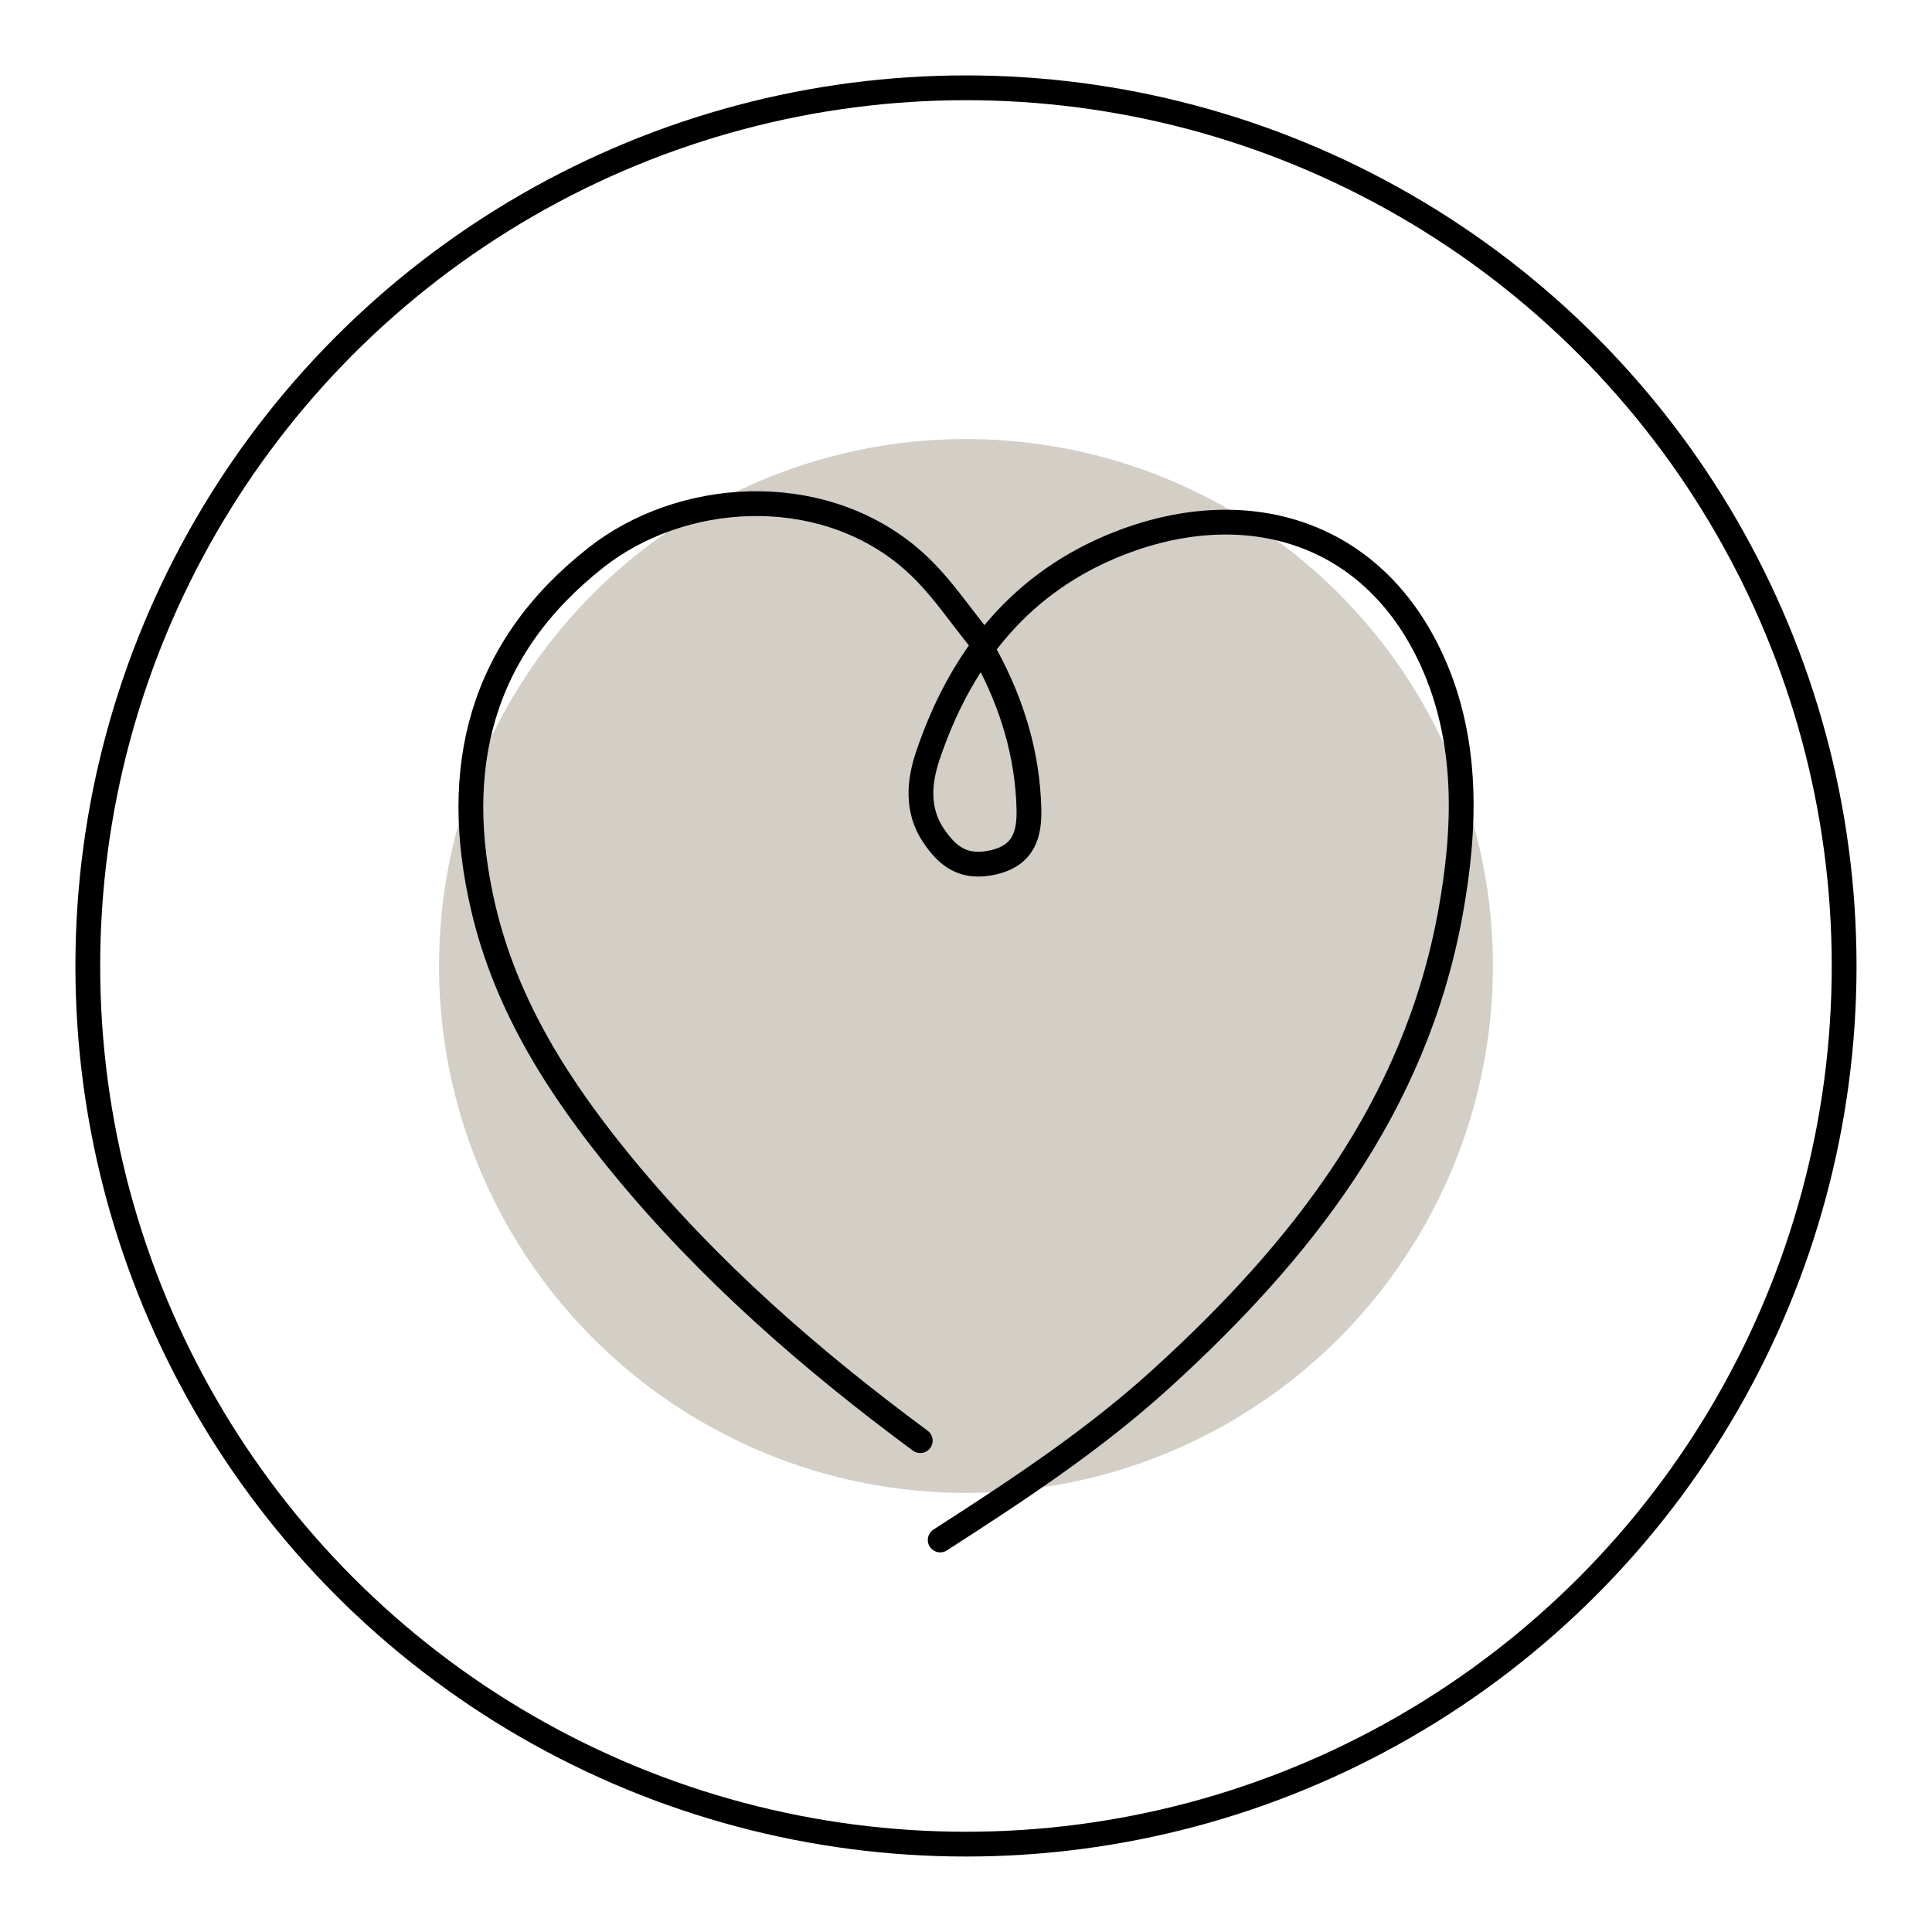
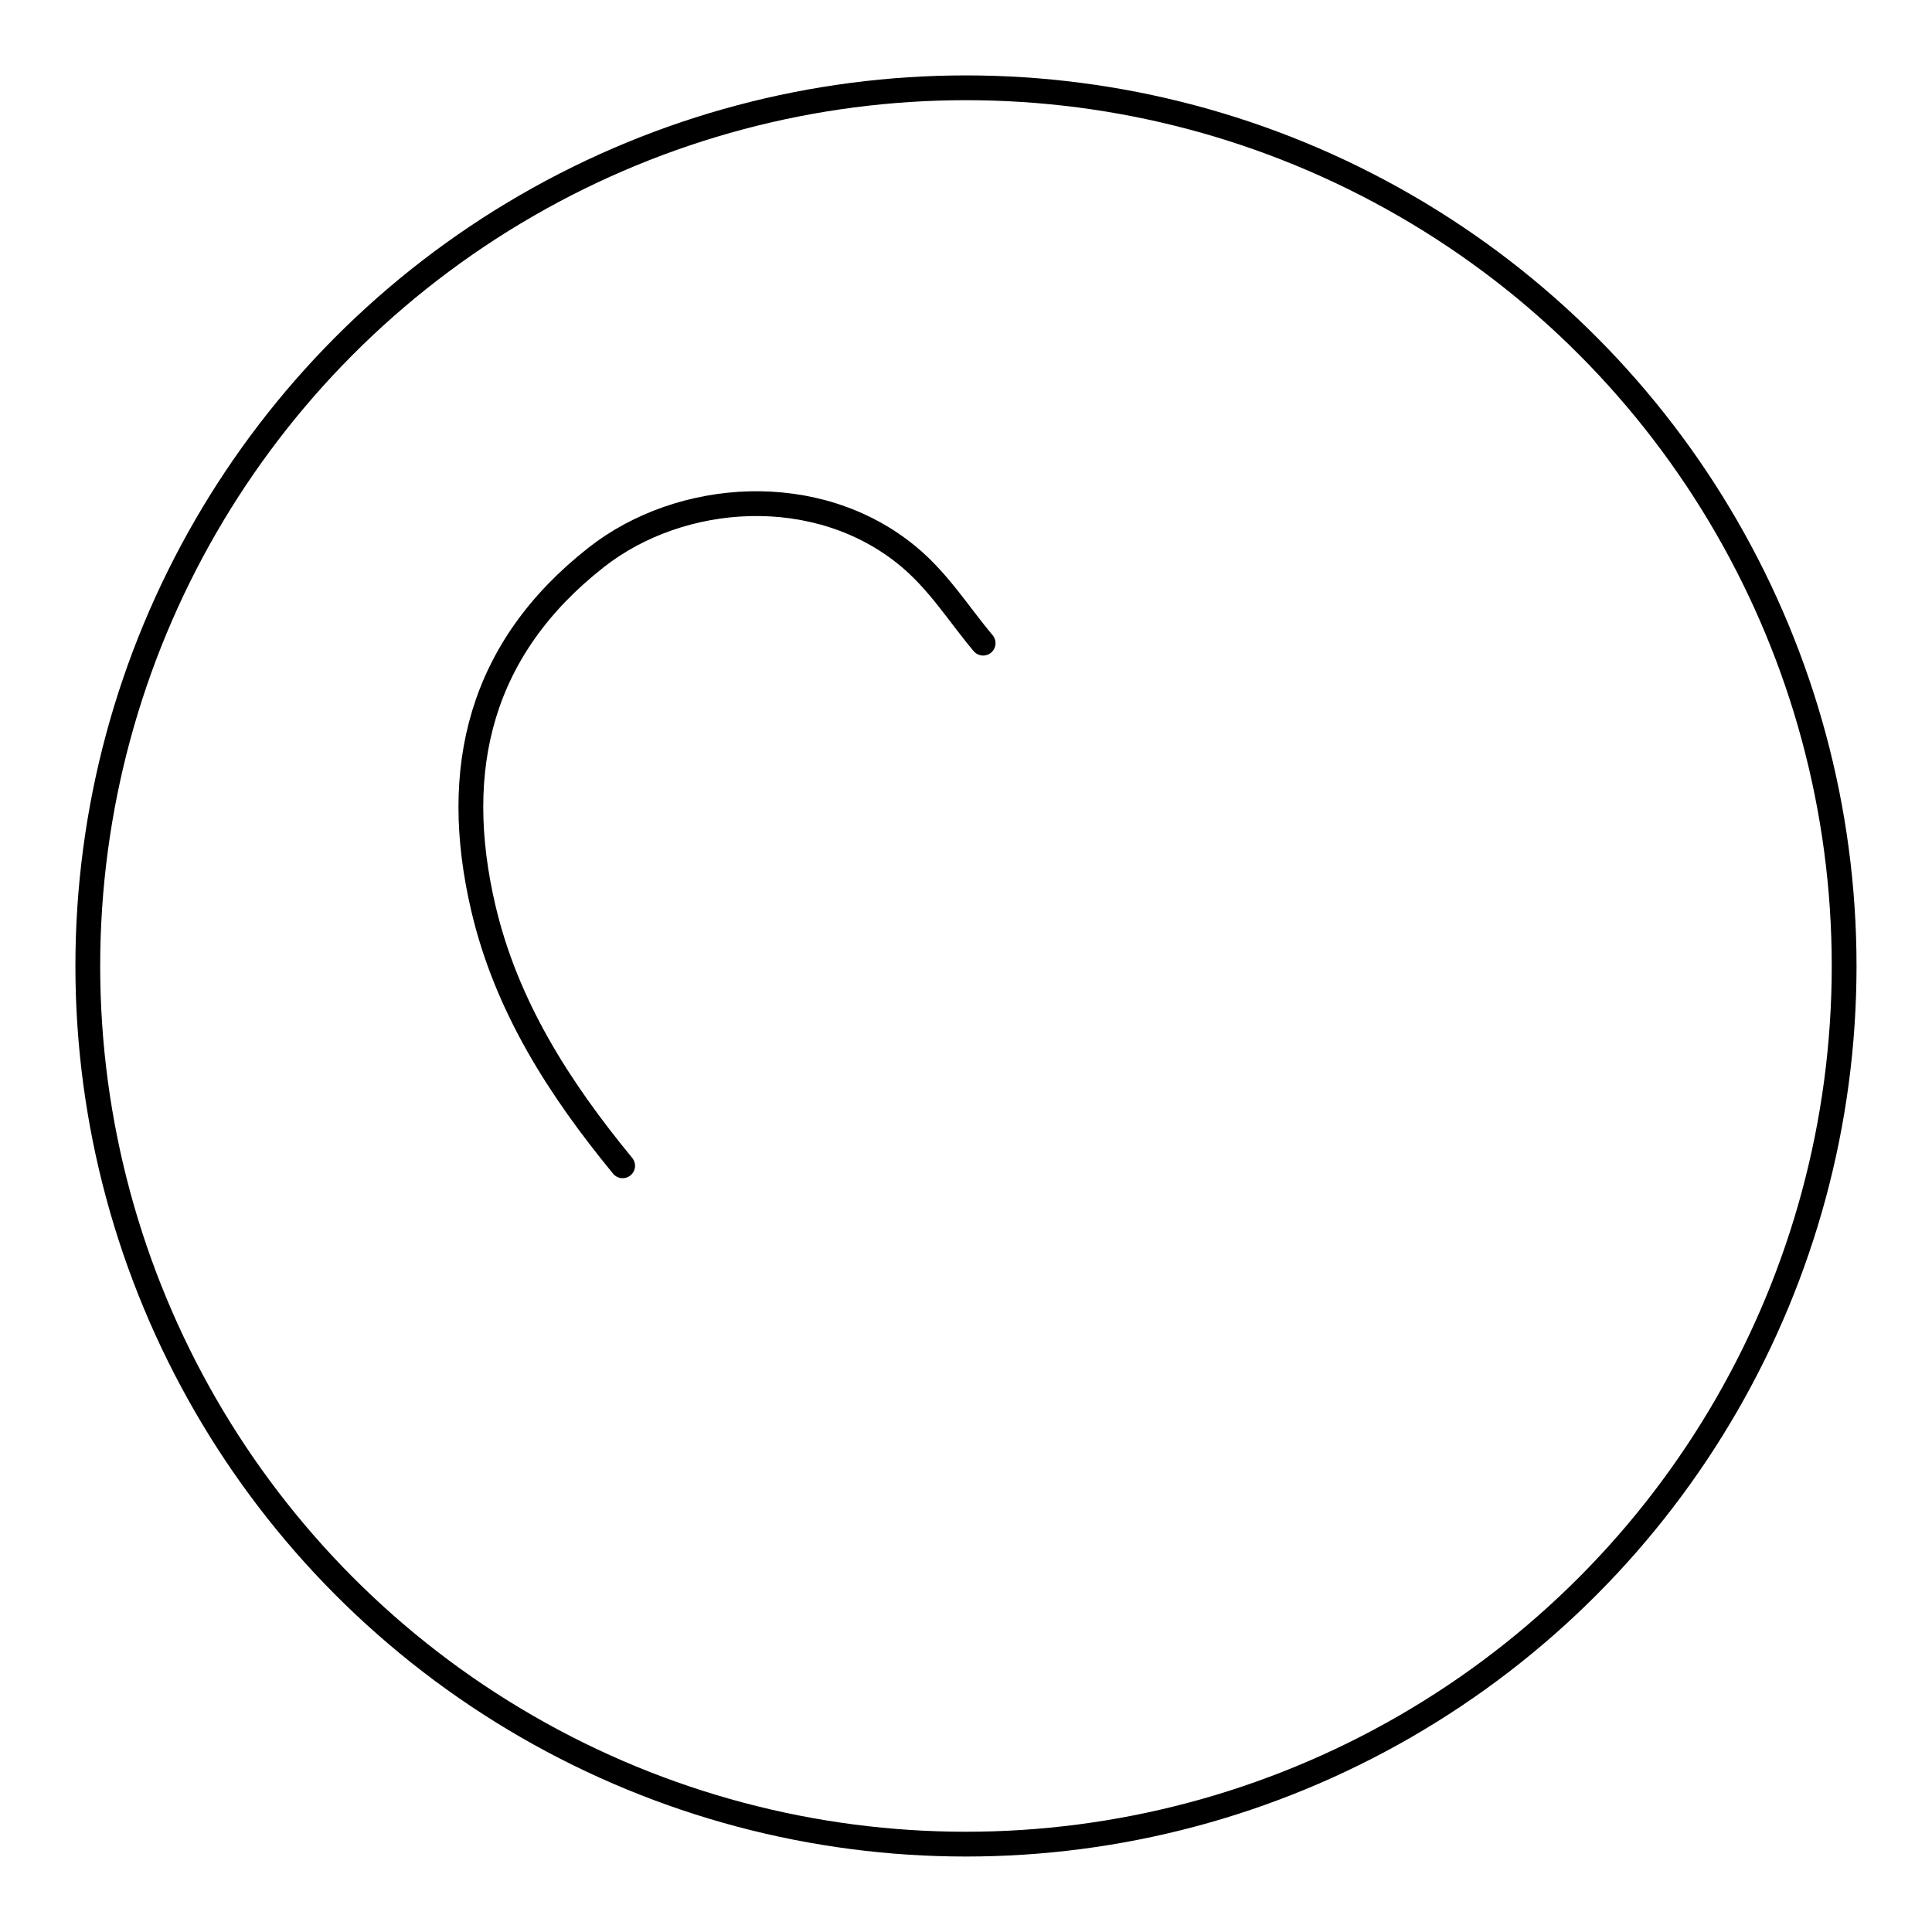
<svg xmlns="http://www.w3.org/2000/svg" version="1.1" id="Layer_1" x="0px" y="0px" viewBox="0 0 311.81 311.81" style="enable-background:new 0 0 311.81 311.81;" xml:space="preserve">
  <style type="text/css">
	.st0{fill:#D3CEC6;}
	.st1{fill:none;stroke:#000000;stroke-width:4;stroke-linecap:round;stroke-linejoin:round;stroke-miterlimit:10;}
</style>
  <g id="Layer_2_1_">
-     <circle class="st0" cx="155.9" cy="155.9" r="85.04" />
-   </g>
+     </g>
  <g id="Layer_1_1_">
    <circle class="st1" cx="155.9" cy="155.9" r="141.73" />
    <g>
-       <path class="st1" d="M159.2,105.94c4.16,7.67,6.64,15.86,6.86,24.57c0.1,3.91-0.67,7.51-5.76,8.67c-4.7,1.06-7.31-0.85-9.67-4.38    c-2.77-4.14-2.25-8.77-0.9-12.79c5.08-15.13,14.21-27.19,29.26-33.64c20.91-8.96,42.26-3.38,52.11,18.2    c5.9,12.94,5.52,27.02,2.94,41.04c-5.74,31.06-23.94,54.22-46.5,74.78c-11,10.03-23.35,18.14-35.8,26.15" />
-       <path class="st1" d="M158.67,103.8c-3.98-4.73-7.14-9.93-12.14-14.06c-14.62-12.07-36.63-10.52-50.31,0.22    c-18.7,14.68-23.49,34.02-18.22,56.57c3.73,15.94,12.32,29.24,22.49,41.62c13.95,16.98,30.4,31.33,48.03,44.36" />
+       <path class="st1" d="M158.67,103.8c-3.98-4.73-7.14-9.93-12.14-14.06c-14.62-12.07-36.63-10.52-50.31,0.22    c-18.7,14.68-23.49,34.02-18.22,56.57c3.73,15.94,12.32,29.24,22.49,41.62" />
    </g>
  </g>
</svg>